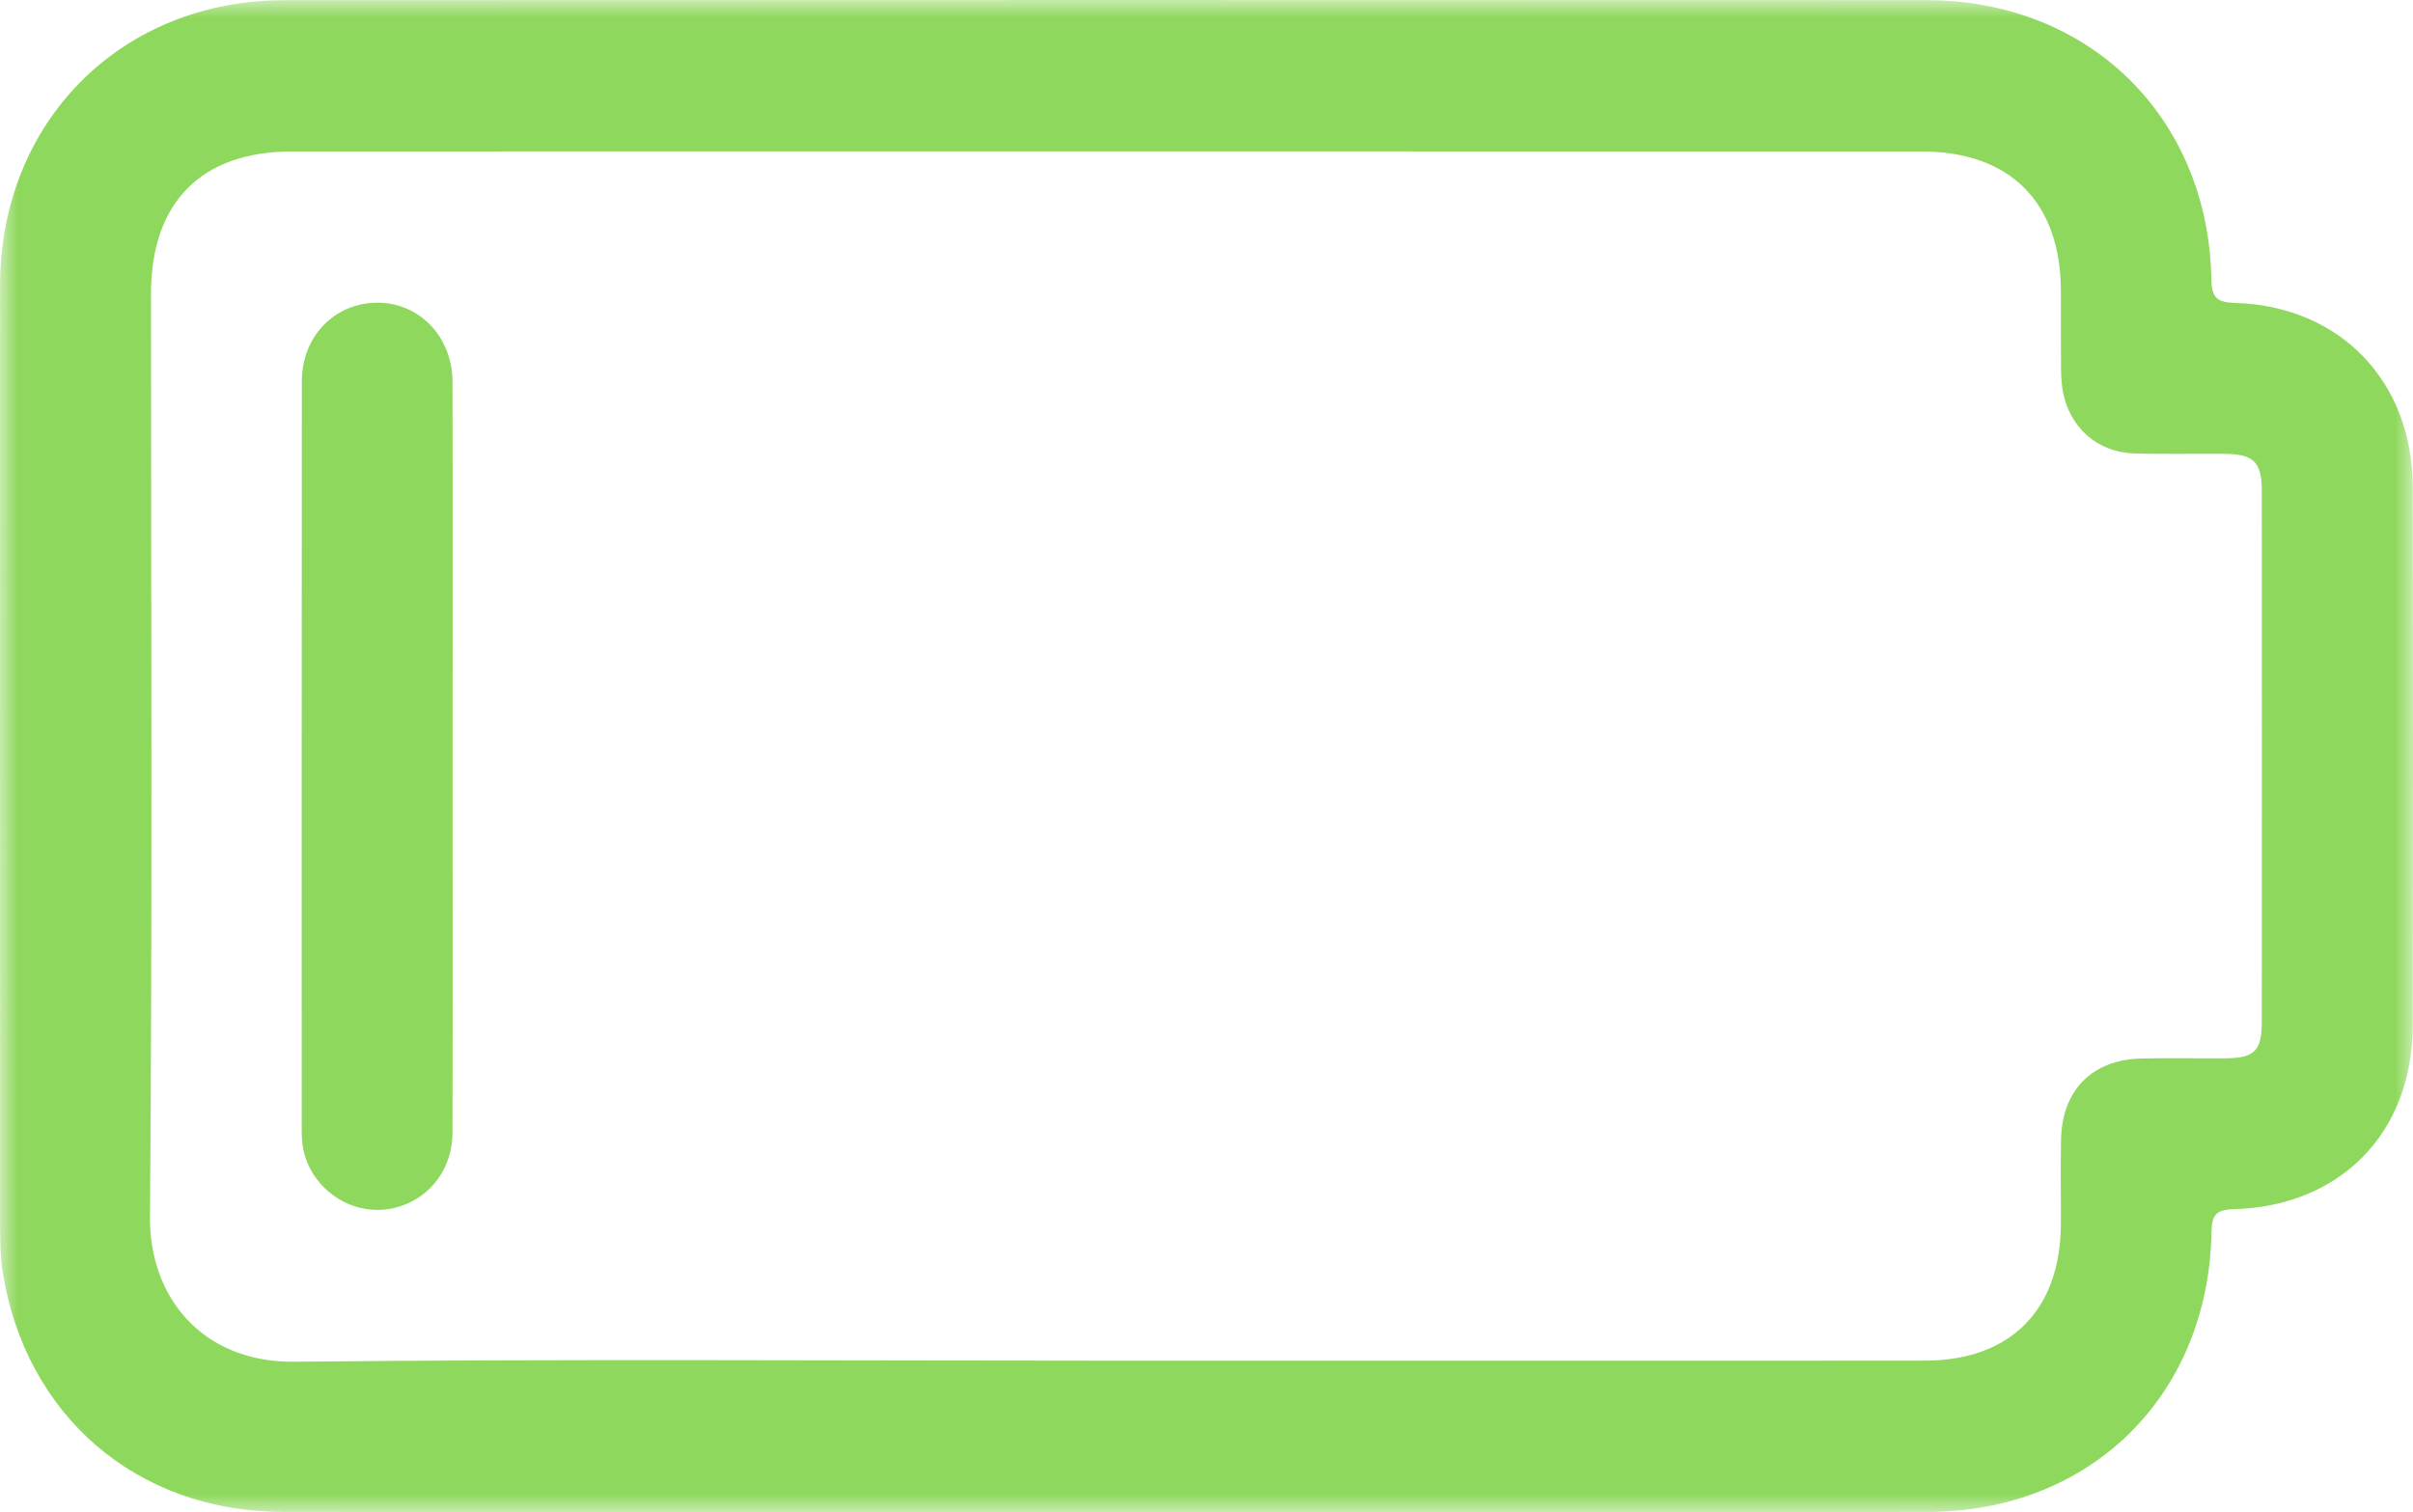
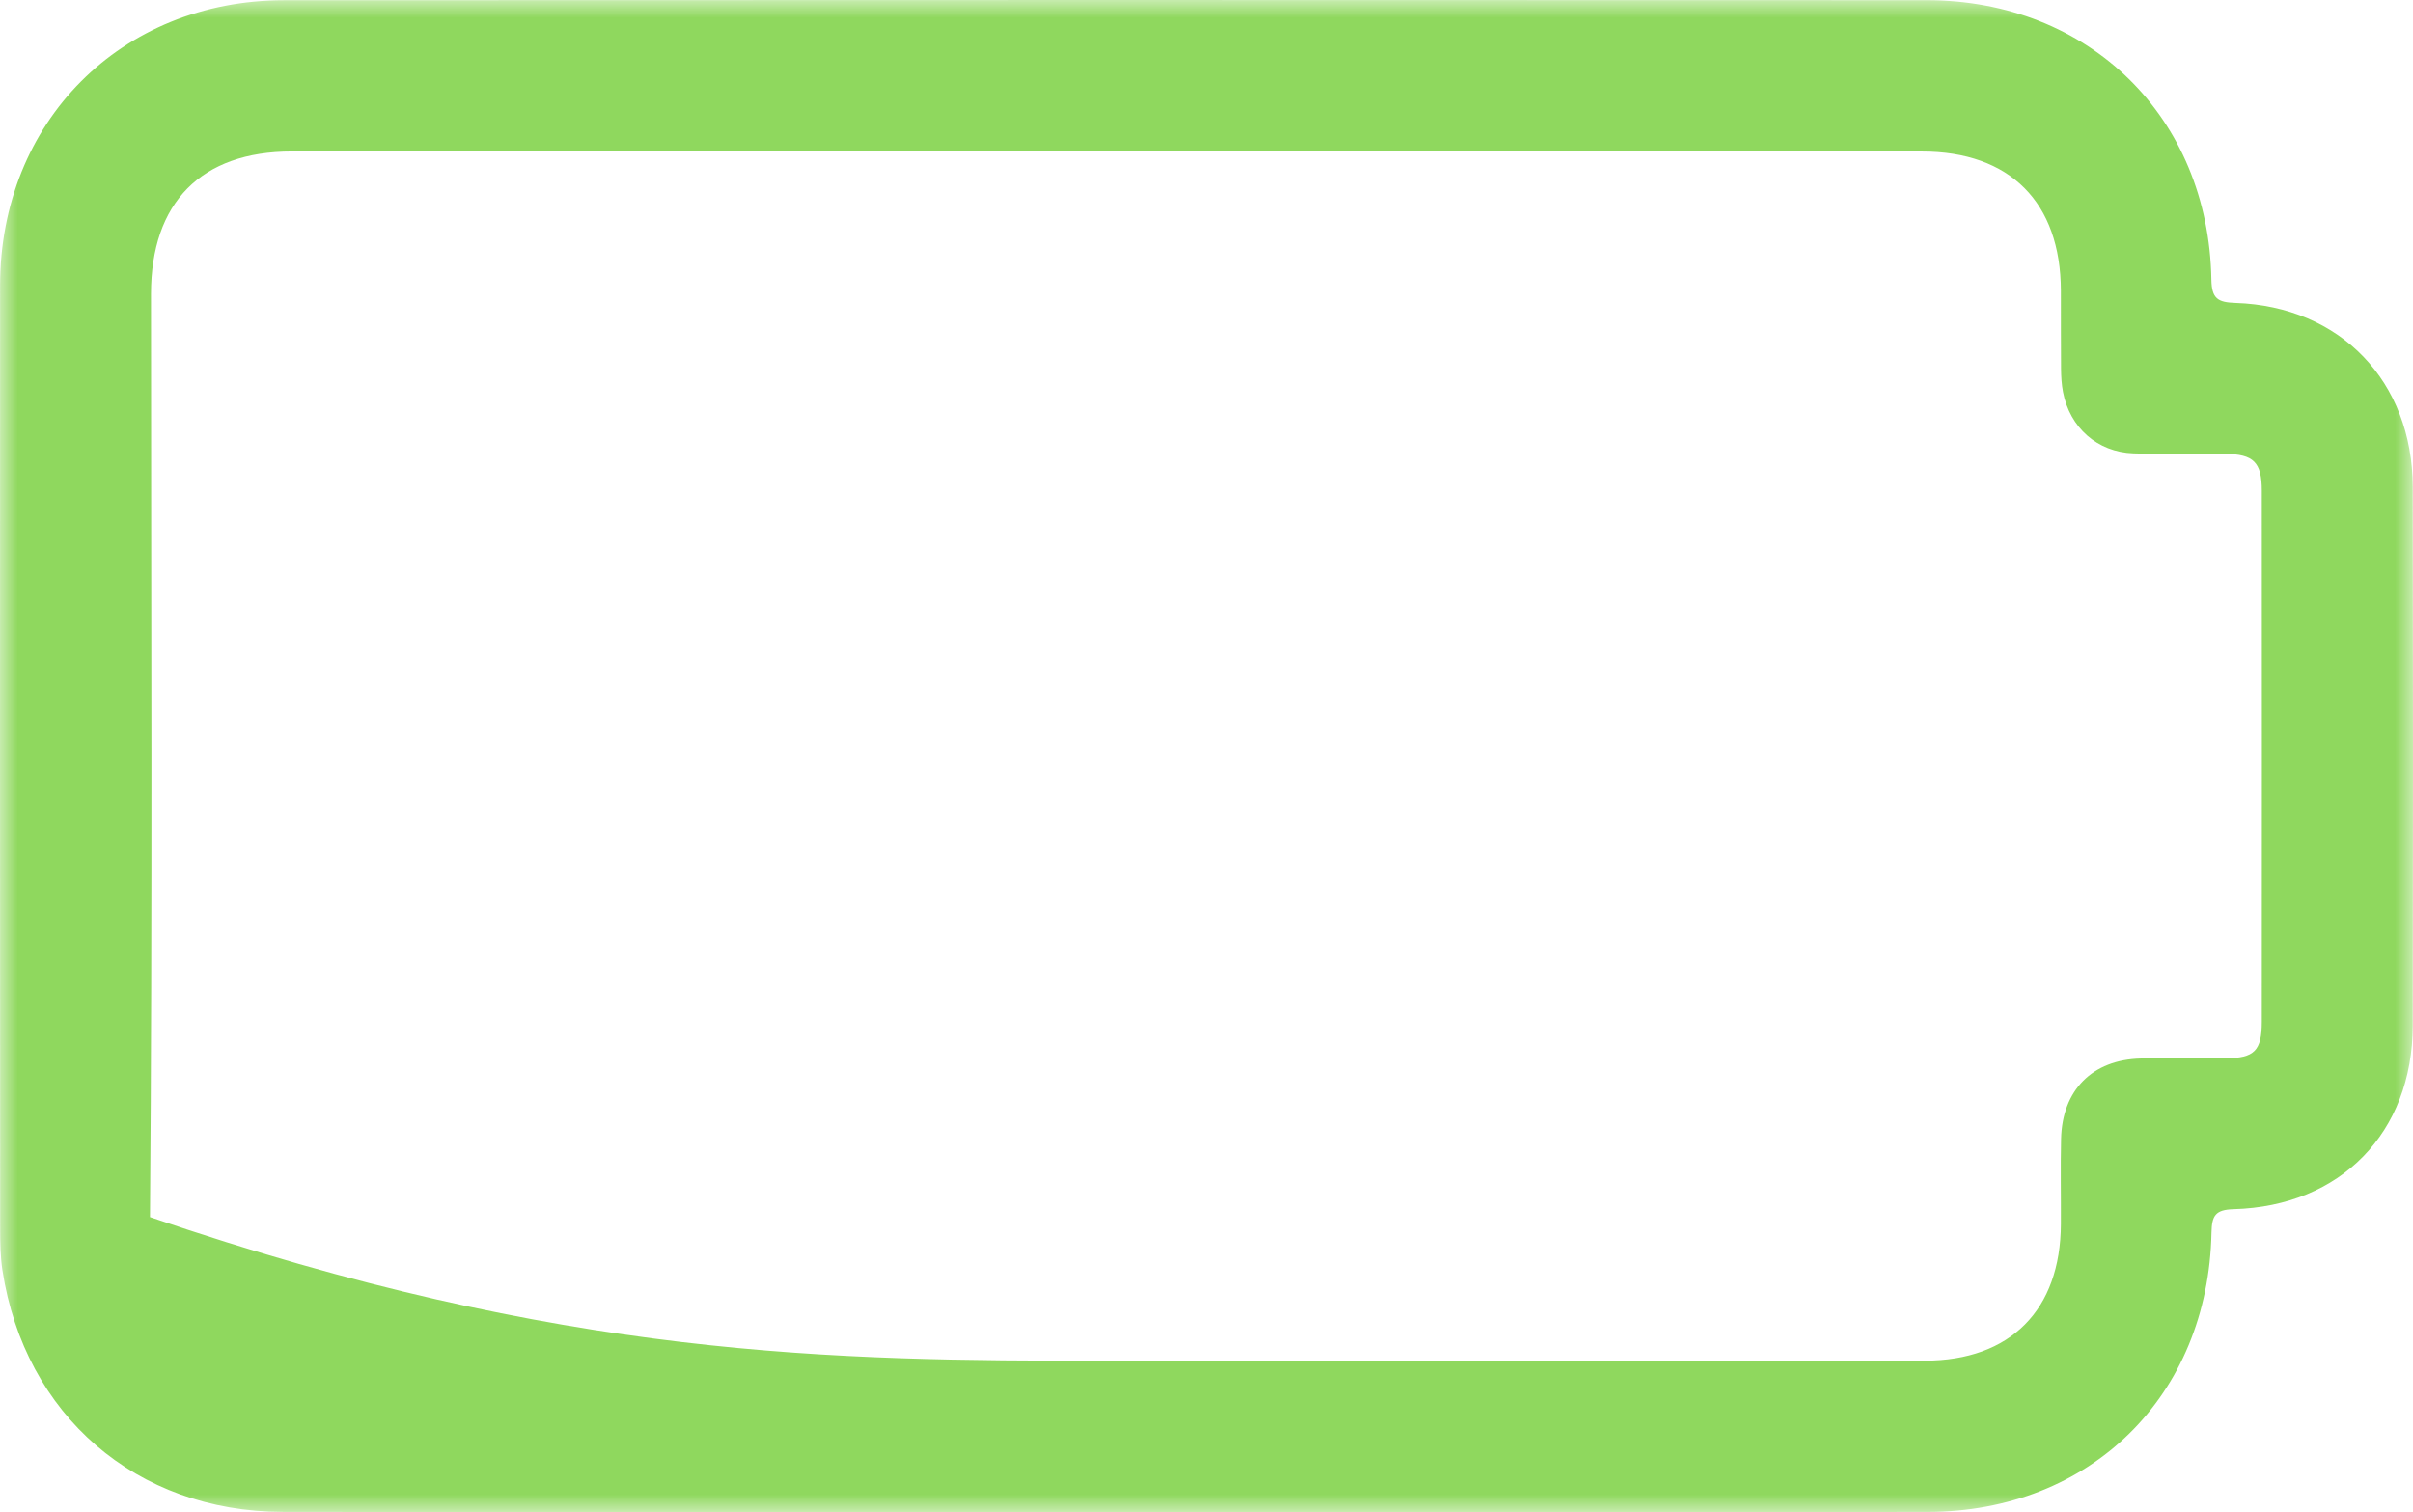
<svg xmlns="http://www.w3.org/2000/svg" xmlns:xlink="http://www.w3.org/1999/xlink" width="67px" height="42px" viewBox="0 0 67 42" version="1.1">
  <title>icon_Intäckter</title>
  <defs>
    <polygon id="path-1" points="0 0 67 0 67 42 0 42" />
  </defs>
  <g id="Sources" stroke="none" stroke-width="1" fill="none" fill-rule="evenodd">
    <g id="icon_Intäckter" transform="translate(0, 0)">
      <g id="Group-3">
        <mask id="mask-2" fill="white">
          <use xlink:href="#path-1" />
        </mask>
        <g id="Clip-2" />
-         <path d="M30.682,37.793 C38.269,37.793 45.857,37.796 53.445,37.792 C55.822,37.79 57.213,36.385 57.223,33.998 C57.227,33.211 57.21,32.424 57.228,31.637 C57.258,30.278 58.094,29.433 59.445,29.4 C60.229,29.381 61.015,29.4 61.8,29.394 C62.597,29.388 62.801,29.186 62.802,28.38 C62.805,23.461 62.805,18.543 62.802,13.624 C62.801,12.837 62.575,12.615 61.788,12.606 C60.938,12.597 60.087,12.621 59.237,12.592 C58.234,12.556 57.472,11.877 57.282,10.888 C57.241,10.675 57.229,10.455 57.227,10.237 C57.22,9.516 57.226,8.794 57.223,8.073 C57.216,5.621 55.812,4.208 53.366,4.208 C38.278,4.205 23.189,4.206 8.101,4.207 C5.588,4.208 4.193,5.623 4.192,8.163 C4.192,16.71 4.234,25.258 4.164,33.805 C4.146,36.008 5.598,37.849 8.181,37.822 C15.68,37.742 23.181,37.793 30.682,37.793 M30.684,41.997 C23.072,41.997 15.461,42.006 7.849,41.993 C3.785,41.987 0.684,39.3 0.068,35.285 C0.009,34.899 0.004,34.501 0.004,34.109 C-2.30239253e-05,25.384 -0.002,16.659 0.002,7.934 C0.004,3.387 3.354,0.008 7.892,0.006 C23.093,-0.002 38.295,-0.001 53.497,0.005 C58.009,0.007 61.323,3.257 61.402,7.764 C61.411,8.296 61.58,8.398 62.073,8.414 C64.984,8.509 66.986,10.594 66.993,13.526 C67.003,18.512 67.003,23.498 66.993,28.484 C66.987,31.455 64.995,33.504 62.017,33.585 C61.509,33.599 61.415,33.767 61.405,34.234 C61.315,38.77 58.045,41.989 53.519,41.994 C45.908,42.004 38.296,41.997 30.684,41.997" id="Fill-1" fill="#8FD85E" mask="url(#mask-2)" />
+         <path d="M30.682,37.793 C38.269,37.793 45.857,37.796 53.445,37.792 C55.822,37.79 57.213,36.385 57.223,33.998 C57.227,33.211 57.21,32.424 57.228,31.637 C57.258,30.278 58.094,29.433 59.445,29.4 C60.229,29.381 61.015,29.4 61.8,29.394 C62.597,29.388 62.801,29.186 62.802,28.38 C62.805,23.461 62.805,18.543 62.802,13.624 C62.801,12.837 62.575,12.615 61.788,12.606 C60.938,12.597 60.087,12.621 59.237,12.592 C58.234,12.556 57.472,11.877 57.282,10.888 C57.241,10.675 57.229,10.455 57.227,10.237 C57.22,9.516 57.226,8.794 57.223,8.073 C57.216,5.621 55.812,4.208 53.366,4.208 C38.278,4.205 23.189,4.206 8.101,4.207 C5.588,4.208 4.193,5.623 4.192,8.163 C4.192,16.71 4.234,25.258 4.164,33.805 C15.68,37.742 23.181,37.793 30.682,37.793 M30.684,41.997 C23.072,41.997 15.461,42.006 7.849,41.993 C3.785,41.987 0.684,39.3 0.068,35.285 C0.009,34.899 0.004,34.501 0.004,34.109 C-2.30239253e-05,25.384 -0.002,16.659 0.002,7.934 C0.004,3.387 3.354,0.008 7.892,0.006 C23.093,-0.002 38.295,-0.001 53.497,0.005 C58.009,0.007 61.323,3.257 61.402,7.764 C61.411,8.296 61.58,8.398 62.073,8.414 C64.984,8.509 66.986,10.594 66.993,13.526 C67.003,18.512 67.003,23.498 66.993,28.484 C66.987,31.455 64.995,33.504 62.017,33.585 C61.509,33.599 61.415,33.767 61.405,34.234 C61.315,38.77 58.045,41.989 53.519,41.994 C45.908,42.004 38.296,41.997 30.684,41.997" id="Fill-1" fill="#8FD85E" mask="url(#mask-2)" />
      </g>
-       <path d="M12.567,21.033 C12.567,24.51 12.573,27.987 12.564,31.464 C12.561,32.436 11.977,33.226 11.11,33.506 C10.261,33.78 9.334,33.474 8.784,32.735 C8.5,32.353 8.376,31.922 8.377,31.448 C8.378,24.494 8.374,17.54 8.381,10.586 C8.383,9.349 9.28,8.427 10.446,8.407 C11.624,8.388 12.561,9.338 12.564,10.602 C12.574,14.079 12.568,17.556 12.567,21.033" id="Fill-4" fill="#8FD85E" />
    </g>
  </g>
</svg>